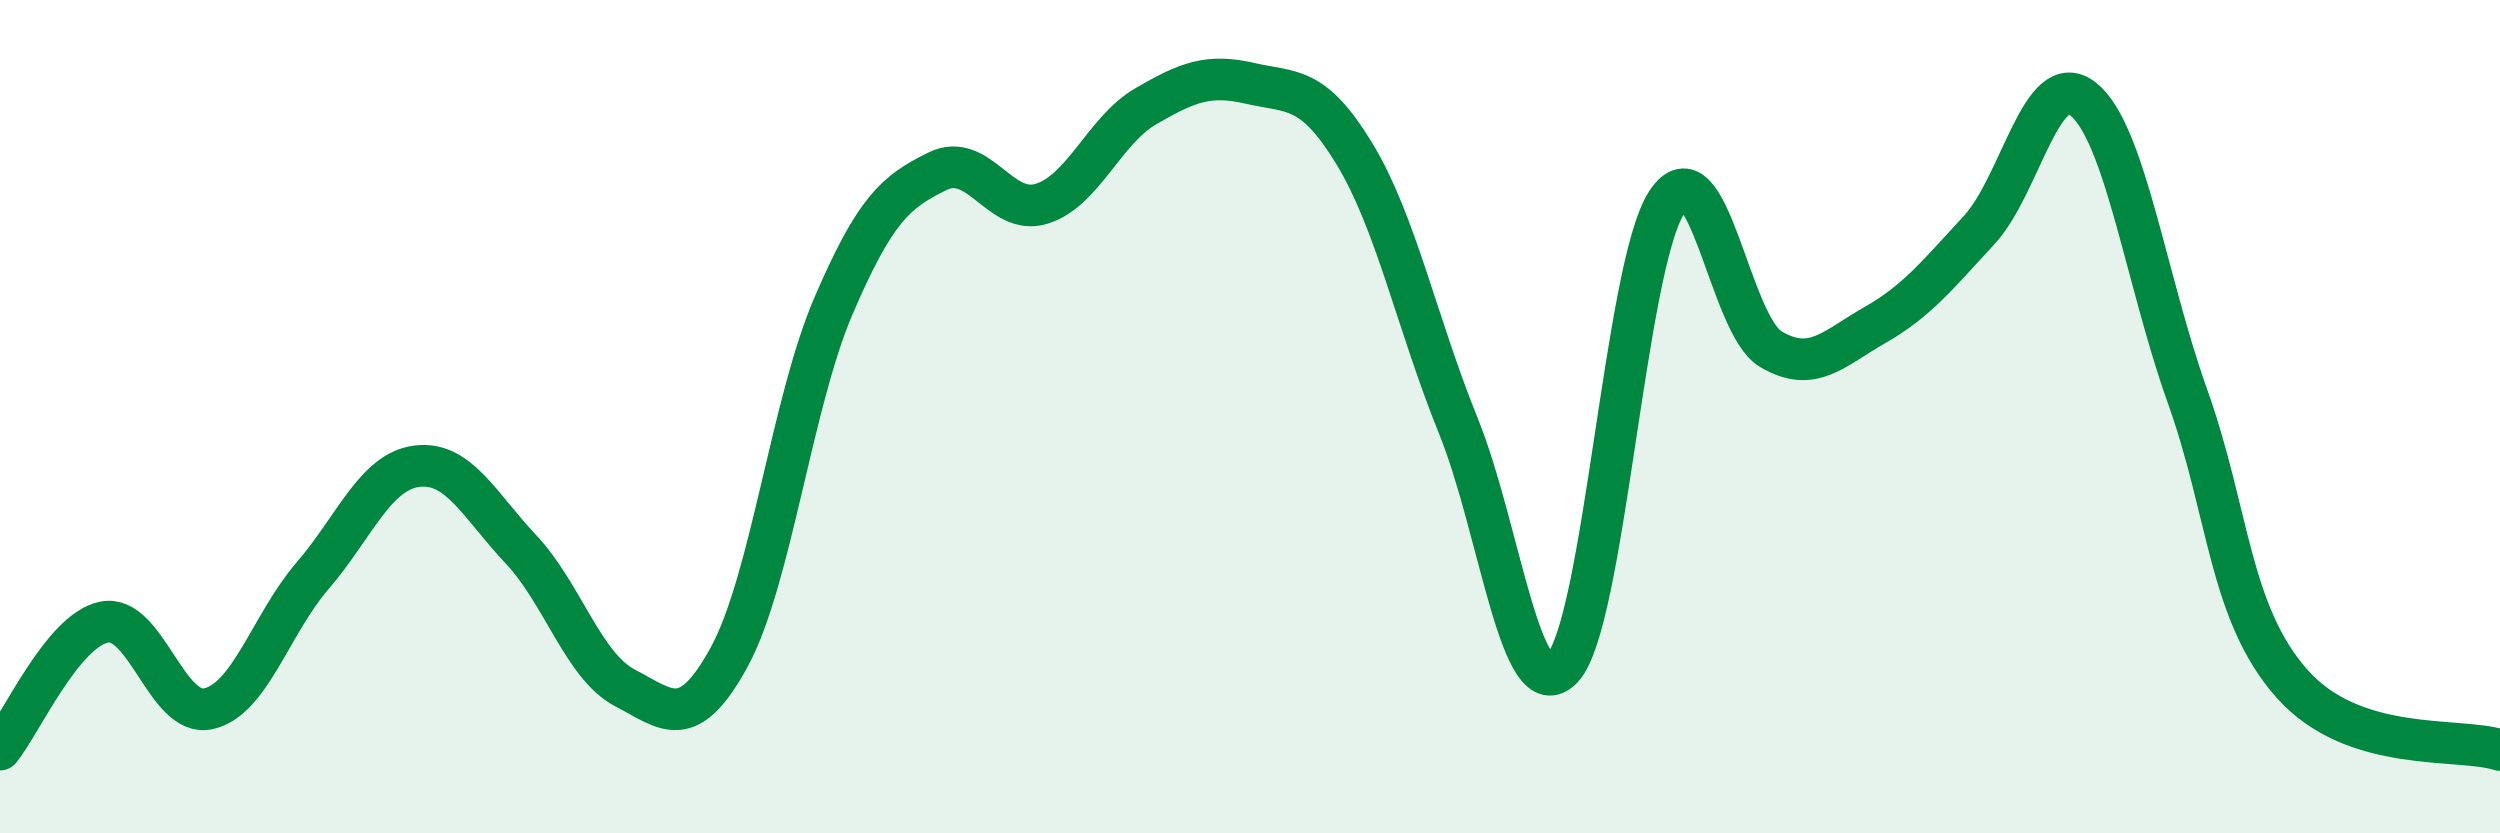
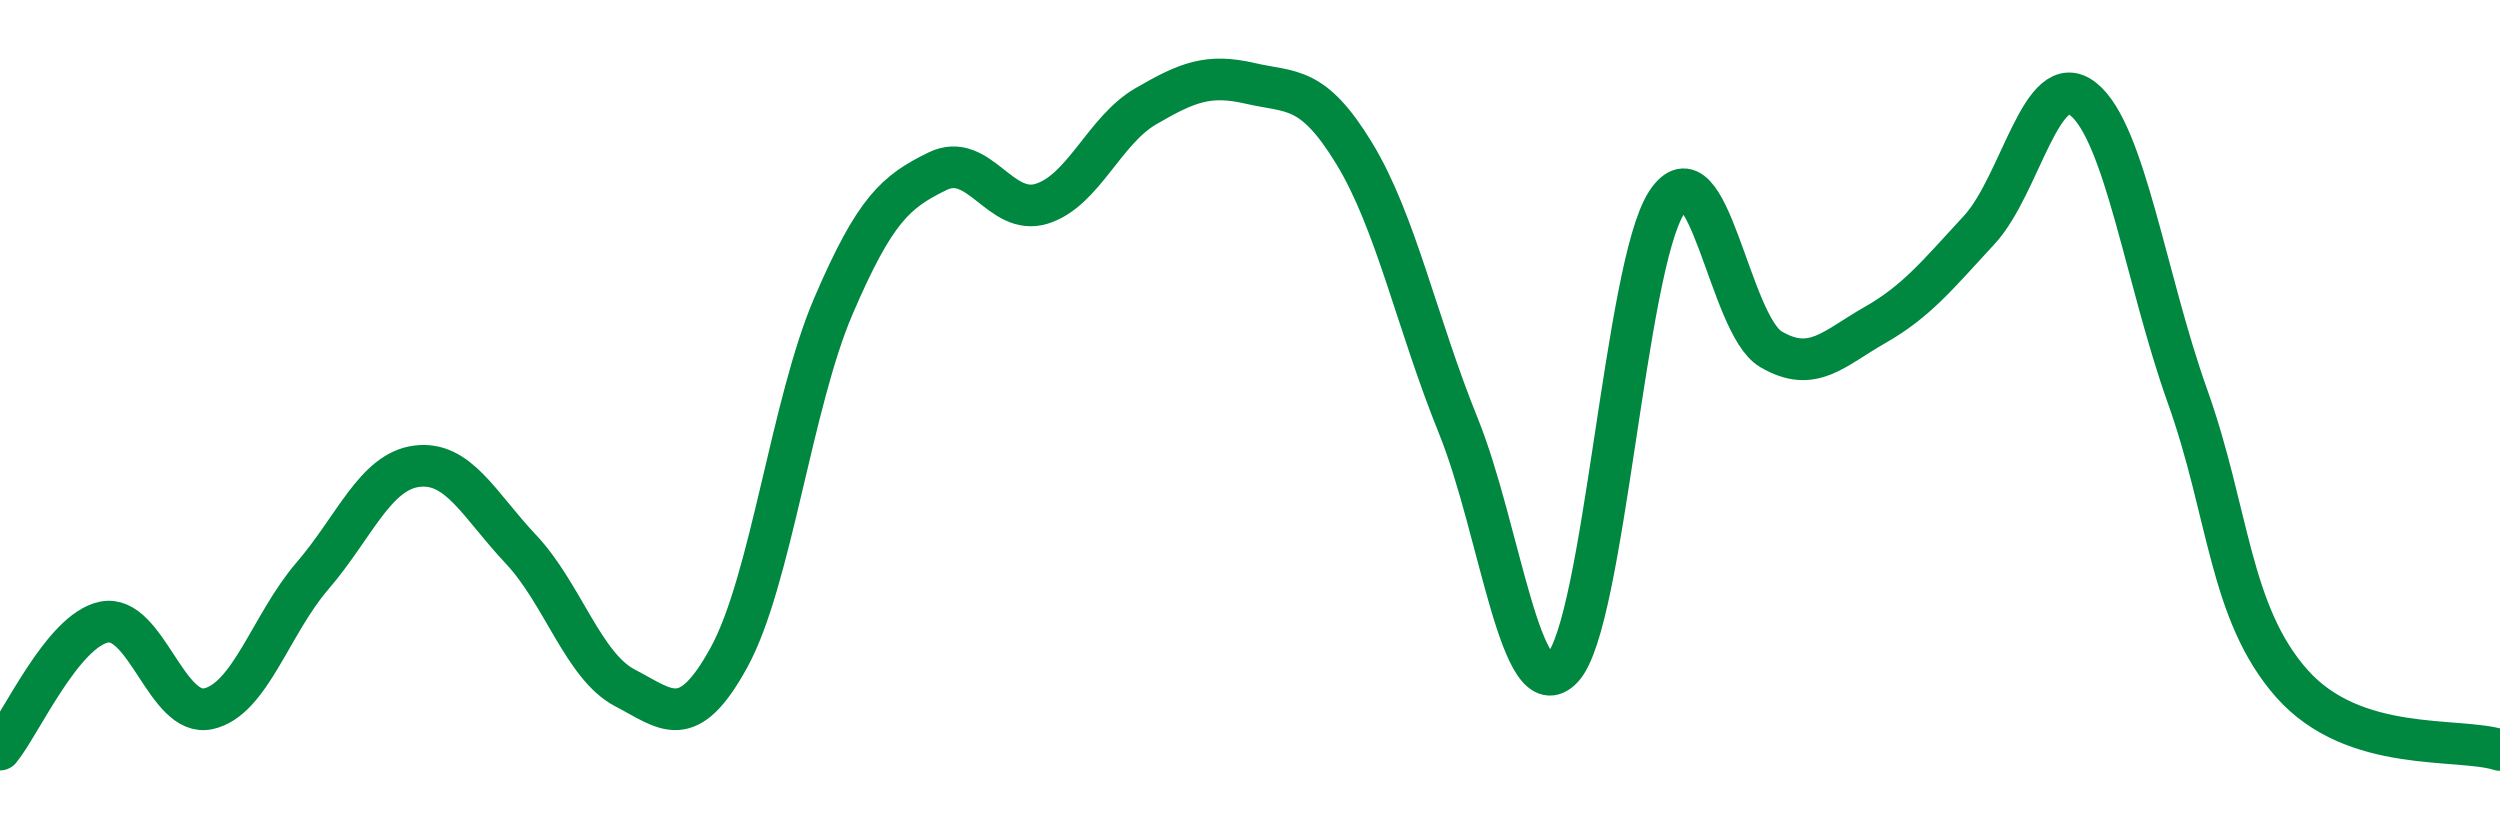
<svg xmlns="http://www.w3.org/2000/svg" width="60" height="20" viewBox="0 0 60 20">
-   <path d="M 0,17.99 C 0.5,17.38 1.5,15.13 2.5,14.93 C 3.5,14.73 4,17.23 5,17.01 C 6,16.79 6.5,14.98 7.5,13.82 C 8.5,12.66 9,11.32 10,11.19 C 11,11.06 11.5,12.12 12.5,13.18 C 13.5,14.24 14,15.99 15,16.51 C 16,17.03 16.5,17.6 17.5,15.77 C 18.5,13.94 19,9.68 20,7.35 C 21,5.02 21.5,4.6 22.5,4.11 C 23.5,3.62 24,5.2 25,4.89 C 26,4.58 26.5,3.13 27.5,2.55 C 28.5,1.97 29,1.77 30,2 C 31,2.23 31.5,2.04 32.5,3.68 C 33.5,5.32 34,7.75 35,10.22 C 36,12.69 36.5,17.1 37.5,16.03 C 38.5,14.96 39,6.39 40,4.86 C 41,3.33 41.5,7.79 42.5,8.38 C 43.5,8.97 44,8.37 45,7.8 C 46,7.23 46.5,6.6 47.5,5.52 C 48.5,4.44 49,1.58 50,2.38 C 51,3.18 51.5,6.71 52.5,9.51 C 53.5,12.31 53.5,14.7 55,16.4 C 56.5,18.1 59,17.68 60,18L60 20L0 20Z" fill="#008740" opacity="0.1" stroke-linecap="round" stroke-linejoin="round" />
  <path d="M 0,17.99 C 0.5,17.38 1.5,15.13 2.5,14.93 C 3.5,14.73 4,17.23 5,17.01 C 6,16.79 6.5,14.98 7.5,13.82 C 8.5,12.66 9,11.32 10,11.19 C 11,11.06 11.5,12.12 12.5,13.18 C 13.5,14.24 14,15.99 15,16.51 C 16,17.03 16.5,17.6 17.5,15.77 C 18.5,13.94 19,9.68 20,7.35 C 21,5.02 21.5,4.6 22.5,4.11 C 23.5,3.62 24,5.2 25,4.89 C 26,4.58 26.5,3.13 27.5,2.55 C 28.5,1.97 29,1.77 30,2 C 31,2.23 31.5,2.04 32.5,3.68 C 33.5,5.32 34,7.75 35,10.22 C 36,12.69 36.5,17.1 37.5,16.03 C 38.5,14.96 39,6.39 40,4.86 C 41,3.33 41.5,7.79 42.5,8.38 C 43.5,8.97 44,8.37 45,7.8 C 46,7.23 46.5,6.6 47.5,5.52 C 48.5,4.44 49,1.58 50,2.38 C 51,3.18 51.5,6.71 52.5,9.51 C 53.5,12.31 53.5,14.7 55,16.4 C 56.5,18.1 59,17.68 60,18" stroke="#008740" stroke-width="1" fill="none" stroke-linecap="round" stroke-linejoin="round" />
</svg>